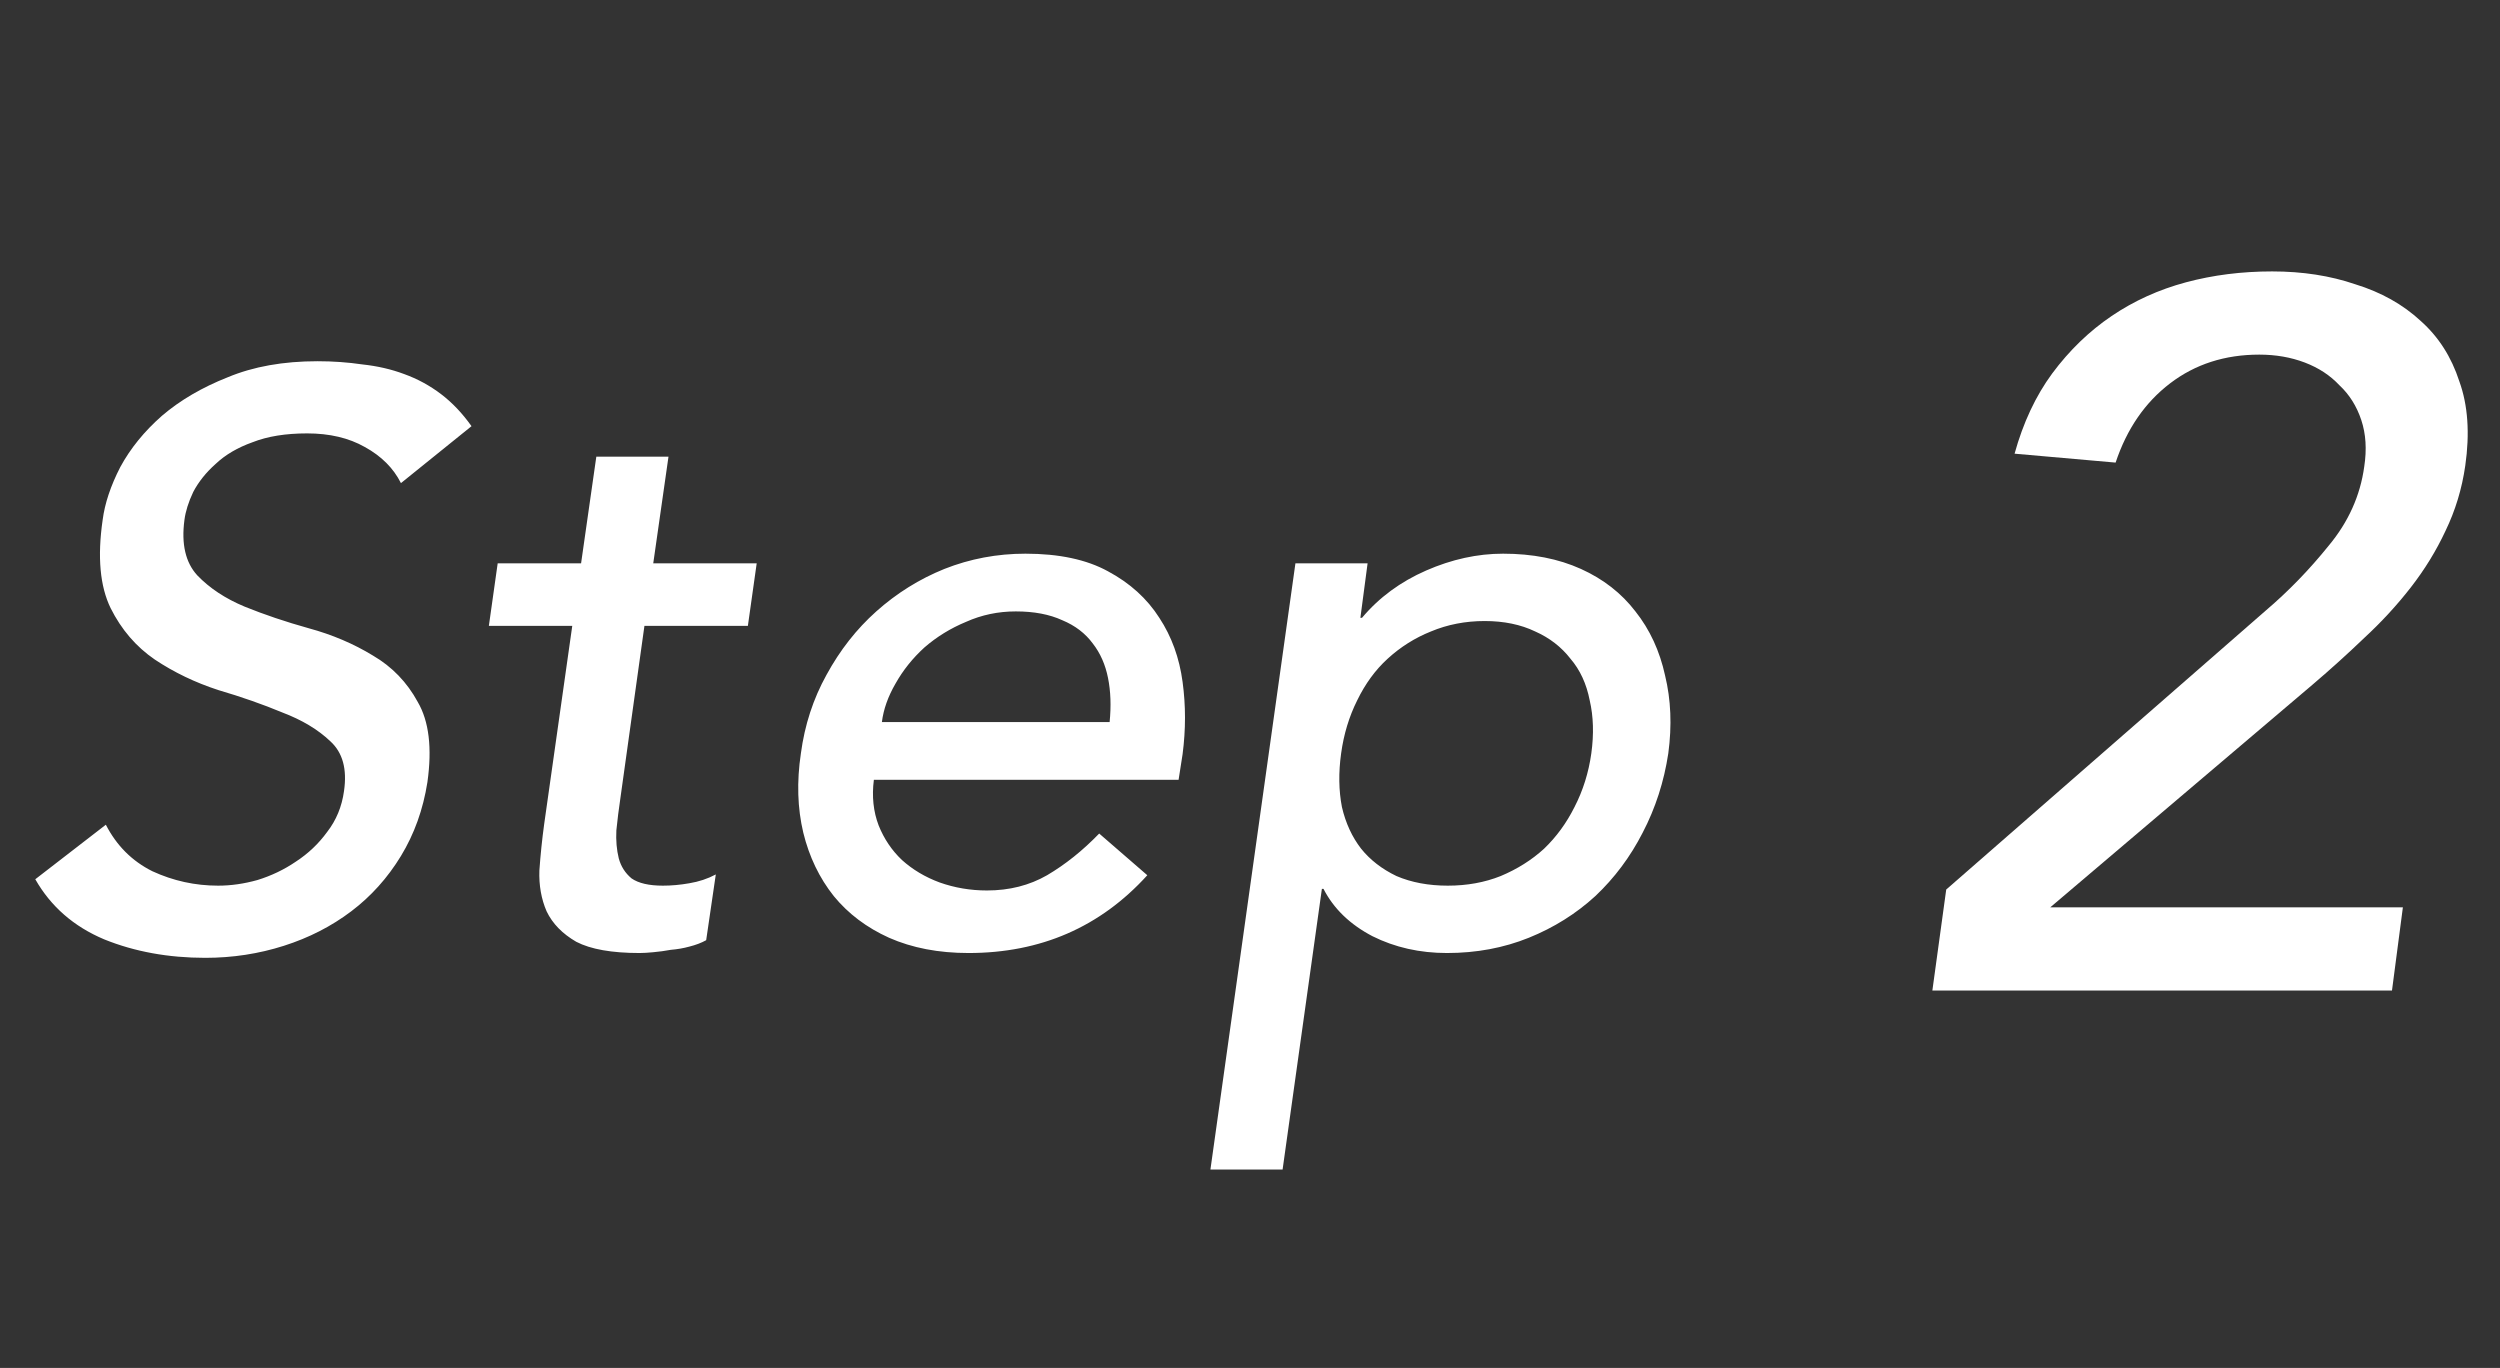
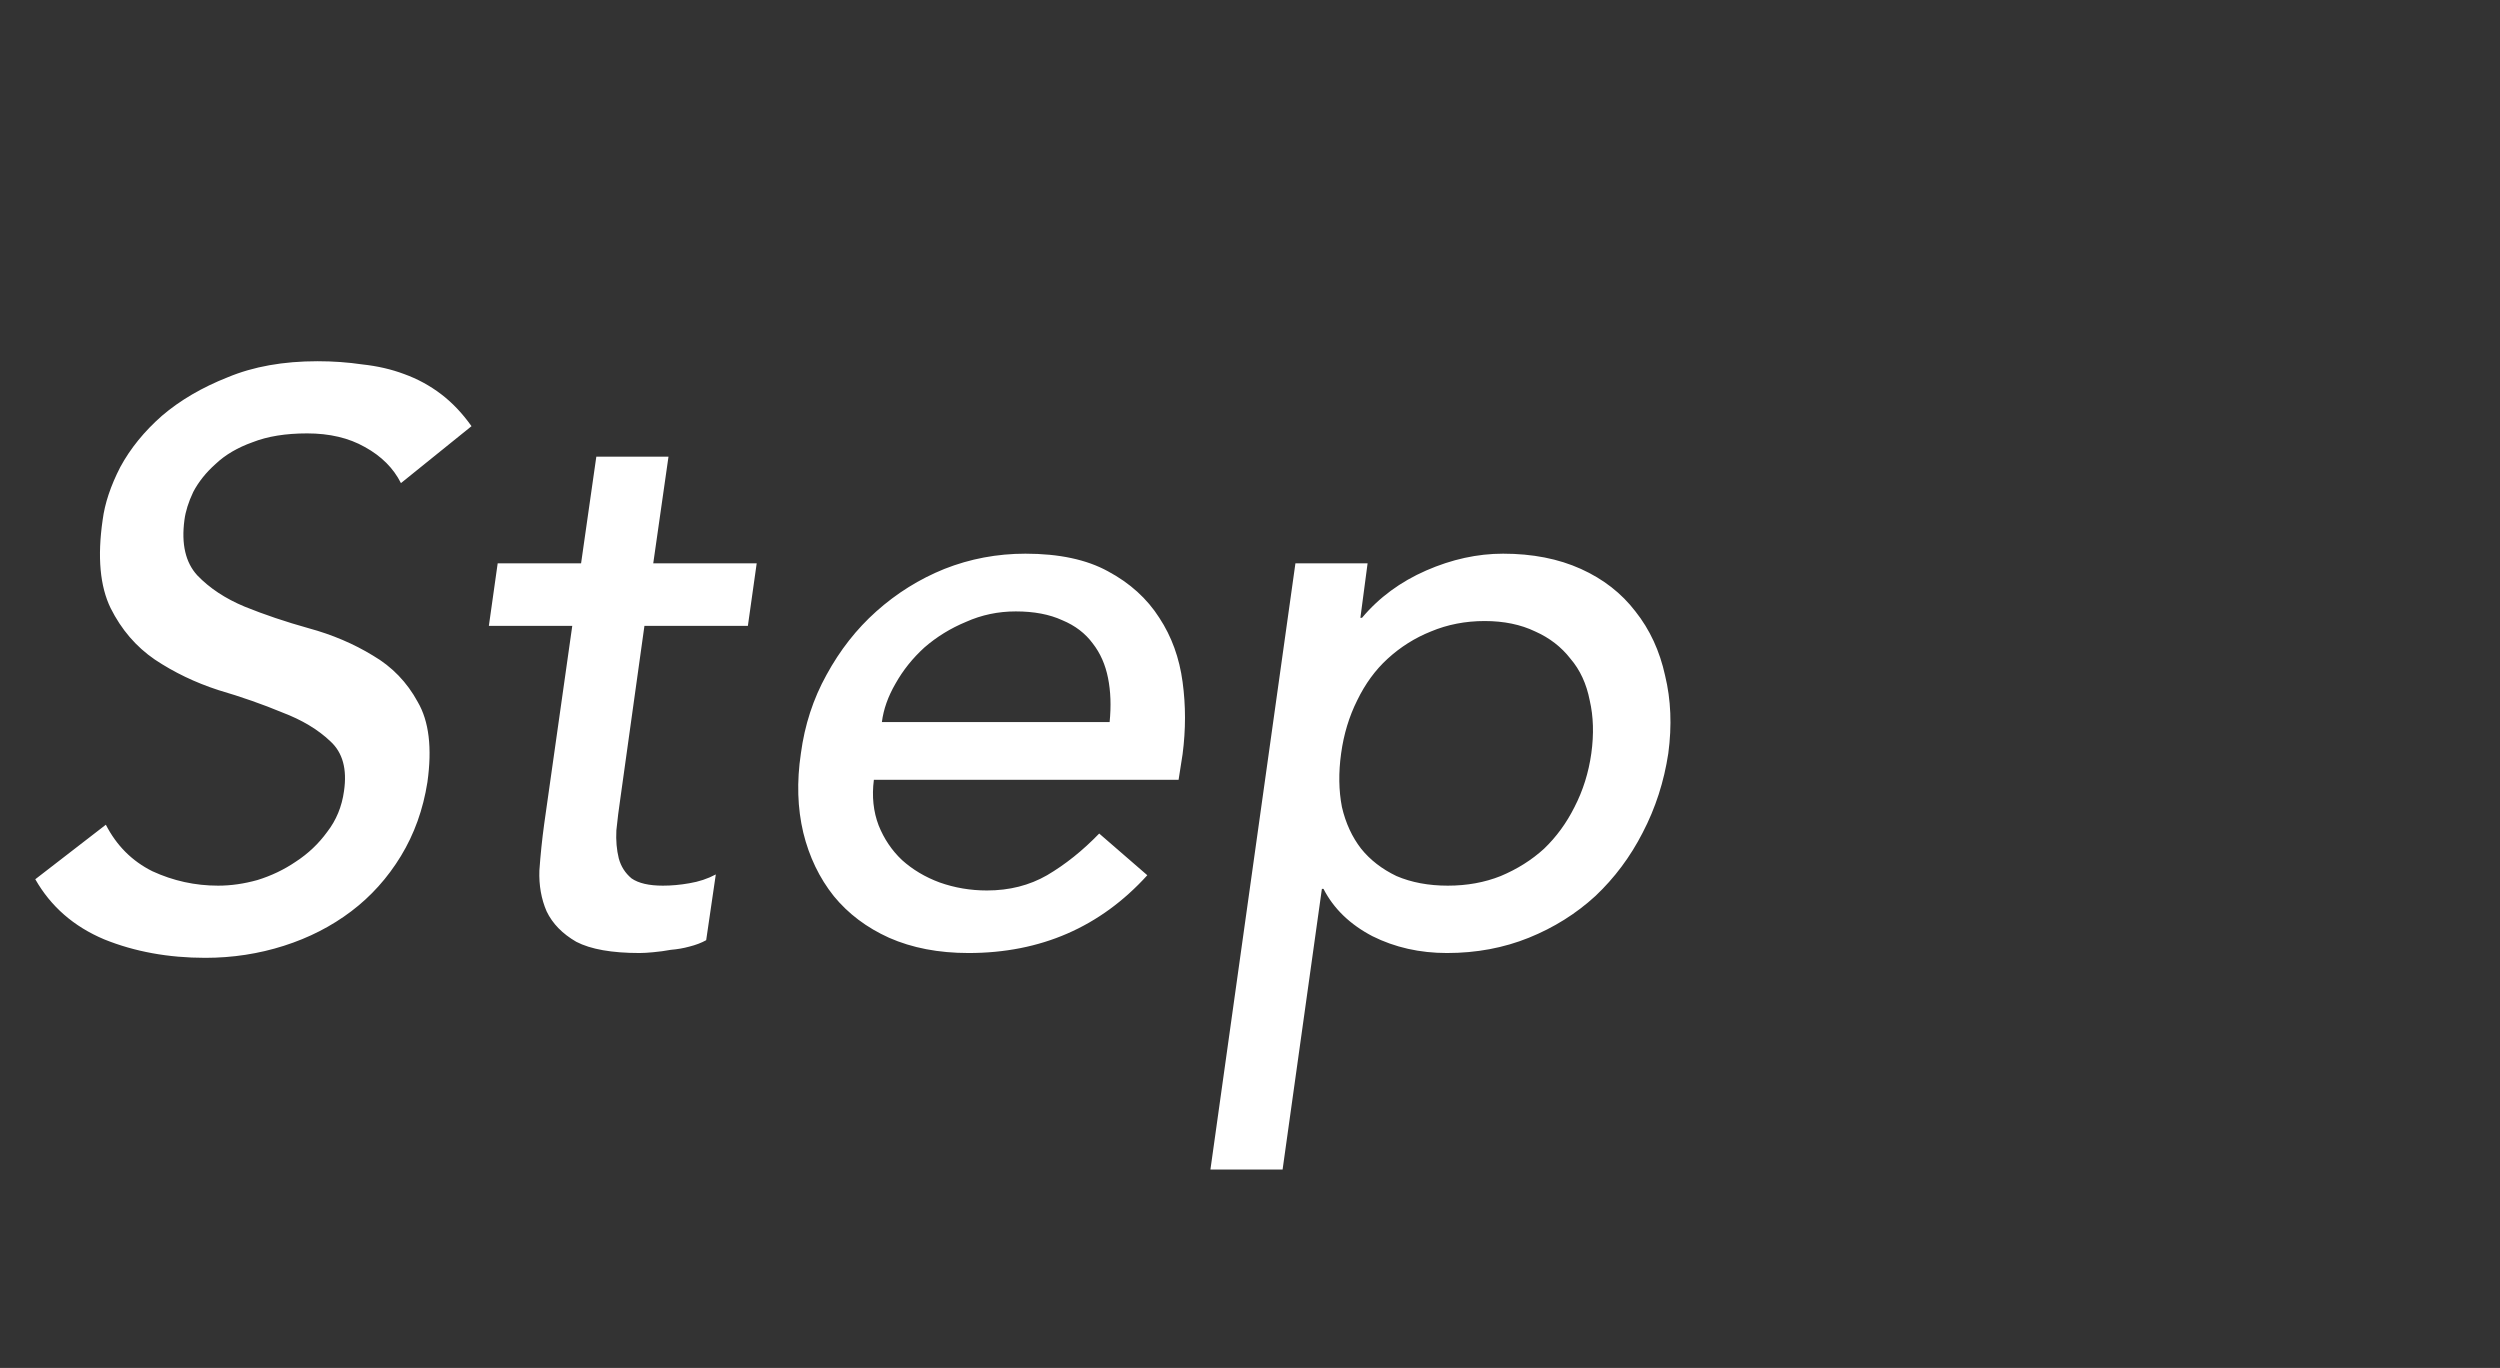
<svg xmlns="http://www.w3.org/2000/svg" width="53" height="29" viewBox="0 0 53 29" fill="none">
  <rect x="0" y="0" width="53" height="29" fill="#333333" stroke="none" />
  <path d="M2.244 17.484C2.471 17.926 2.799 18.255 3.23 18.47C3.672 18.674 4.137 18.776 4.624 18.776C4.896 18.776 5.174 18.736 5.457 18.657C5.752 18.566 6.024 18.436 6.273 18.266C6.534 18.096 6.755 17.886 6.936 17.637C7.129 17.388 7.248 17.099 7.293 16.77C7.361 16.305 7.265 15.954 7.004 15.716C6.743 15.467 6.403 15.263 5.984 15.104C5.576 14.934 5.123 14.775 4.624 14.628C4.137 14.469 3.689 14.254 3.281 13.982C2.884 13.71 2.573 13.347 2.346 12.894C2.119 12.429 2.063 11.806 2.176 11.024C2.221 10.673 2.346 10.299 2.55 9.902C2.765 9.505 3.06 9.143 3.434 8.814C3.819 8.485 4.284 8.213 4.828 7.998C5.372 7.771 6.007 7.658 6.732 7.658C7.061 7.658 7.378 7.681 7.684 7.726C8.001 7.76 8.296 7.828 8.568 7.93C8.851 8.032 9.112 8.174 9.35 8.355C9.588 8.536 9.803 8.763 9.996 9.035L8.5 10.242C8.341 9.925 8.086 9.67 7.735 9.477C7.395 9.284 6.987 9.188 6.511 9.188C6.058 9.188 5.672 9.25 5.355 9.375C5.038 9.488 4.777 9.641 4.573 9.834C4.369 10.015 4.21 10.214 4.097 10.429C3.995 10.644 3.933 10.843 3.91 11.024C3.842 11.534 3.933 11.925 4.182 12.197C4.443 12.469 4.777 12.69 5.185 12.86C5.604 13.03 6.058 13.183 6.545 13.319C7.044 13.455 7.497 13.648 7.905 13.897C8.313 14.135 8.63 14.464 8.857 14.883C9.095 15.291 9.163 15.858 9.061 16.583C8.97 17.161 8.783 17.682 8.5 18.147C8.217 18.612 7.865 19.003 7.446 19.32C7.027 19.637 6.551 19.881 6.018 20.051C5.485 20.221 4.93 20.306 4.352 20.306C3.57 20.306 2.856 20.176 2.21 19.915C1.564 19.643 1.077 19.218 0.748 18.64L2.244 17.484ZM15.855 13.268H13.662L13.152 16.923C13.118 17.15 13.09 17.376 13.067 17.603C13.056 17.818 13.073 18.017 13.118 18.198C13.164 18.368 13.254 18.51 13.39 18.623C13.538 18.725 13.759 18.776 14.053 18.776C14.235 18.776 14.422 18.759 14.614 18.725C14.818 18.691 15.005 18.629 15.175 18.538L14.971 19.932C14.869 19.989 14.75 20.034 14.614 20.068C14.49 20.102 14.359 20.125 14.223 20.136C14.099 20.159 13.974 20.176 13.849 20.187C13.736 20.198 13.64 20.204 13.56 20.204C12.971 20.204 12.523 20.125 12.217 19.966C11.923 19.796 11.713 19.581 11.588 19.32C11.475 19.059 11.424 18.77 11.435 18.453C11.458 18.124 11.492 17.796 11.537 17.467L12.132 13.268H10.364L10.551 11.942H12.319L12.642 9.681H14.172L13.849 11.942H16.042L15.855 13.268ZM18.526 16.532C18.481 16.883 18.515 17.206 18.628 17.501C18.742 17.784 18.906 18.028 19.121 18.232C19.348 18.436 19.614 18.595 19.92 18.708C20.238 18.821 20.572 18.878 20.923 18.878C21.399 18.878 21.824 18.77 22.198 18.555C22.584 18.328 22.952 18.034 23.303 17.671L24.323 18.555C23.326 19.654 22.062 20.204 20.532 20.204C19.898 20.204 19.337 20.096 18.849 19.881C18.373 19.666 17.982 19.371 17.676 18.997C17.37 18.612 17.155 18.164 17.03 17.654C16.906 17.133 16.889 16.572 16.979 15.971C17.059 15.37 17.24 14.815 17.523 14.305C17.807 13.784 18.158 13.336 18.577 12.962C19.008 12.577 19.49 12.276 20.022 12.061C20.566 11.846 21.139 11.738 21.739 11.738C22.453 11.738 23.037 11.863 23.49 12.112C23.955 12.361 24.318 12.69 24.578 13.098C24.839 13.495 25.003 13.948 25.071 14.458C25.139 14.957 25.139 15.467 25.071 15.988L24.986 16.532H18.526ZM23.524 15.308C23.558 14.968 23.547 14.656 23.49 14.373C23.434 14.09 23.326 13.846 23.167 13.642C23.009 13.427 22.793 13.262 22.521 13.149C22.249 13.024 21.921 12.962 21.535 12.962C21.161 12.962 20.81 13.036 20.481 13.183C20.153 13.319 19.858 13.5 19.597 13.727C19.348 13.954 19.144 14.209 18.985 14.492C18.827 14.764 18.73 15.036 18.696 15.308H23.524ZM27.463 11.942H28.993L28.84 13.098H28.874C29.236 12.667 29.69 12.333 30.234 12.095C30.778 11.857 31.322 11.738 31.866 11.738C32.489 11.738 33.039 11.846 33.515 12.061C33.991 12.276 34.376 12.577 34.671 12.962C34.977 13.347 35.186 13.801 35.3 14.322C35.424 14.832 35.447 15.382 35.368 15.971C35.277 16.572 35.096 17.133 34.824 17.654C34.563 18.164 34.229 18.612 33.821 18.997C33.413 19.371 32.942 19.666 32.41 19.881C31.877 20.096 31.299 20.204 30.676 20.204C30.098 20.204 29.571 20.085 29.095 19.847C28.619 19.598 28.273 19.263 28.058 18.844H28.024L27.191 24.794H25.661L27.463 11.942ZM31.475 13.166C31.067 13.166 30.687 13.24 30.336 13.387C29.996 13.523 29.69 13.716 29.418 13.965C29.157 14.203 28.942 14.498 28.772 14.849C28.602 15.189 28.488 15.563 28.432 15.971C28.375 16.379 28.381 16.759 28.449 17.11C28.528 17.45 28.664 17.745 28.857 17.994C29.049 18.232 29.299 18.425 29.605 18.572C29.922 18.708 30.285 18.776 30.693 18.776C31.101 18.776 31.475 18.708 31.815 18.572C32.166 18.425 32.472 18.232 32.733 17.994C32.993 17.745 33.209 17.45 33.379 17.11C33.56 16.759 33.679 16.379 33.736 15.971C33.792 15.563 33.781 15.189 33.702 14.849C33.634 14.498 33.498 14.203 33.294 13.965C33.101 13.716 32.852 13.523 32.546 13.387C32.24 13.24 31.883 13.166 31.475 13.166Z" fill="white" />
-   <path d="M41.26 18.858L48.043 12.936C48.519 12.53 48.96 12.075 49.366 11.571C49.786 11.067 50.038 10.507 50.122 9.891C50.178 9.527 50.157 9.198 50.059 8.904C49.961 8.61 49.807 8.365 49.597 8.169C49.401 7.959 49.156 7.798 48.862 7.686C48.568 7.574 48.246 7.518 47.896 7.518C47.168 7.518 46.538 7.721 46.006 8.127C45.474 8.533 45.089 9.093 44.851 9.807L42.709 9.618C42.891 8.96 43.157 8.393 43.507 7.917C43.871 7.427 44.291 7.021 44.767 6.699C45.243 6.377 45.768 6.139 46.342 5.985C46.916 5.831 47.525 5.754 48.169 5.754C48.813 5.754 49.401 5.845 49.933 6.027C50.479 6.195 50.941 6.454 51.319 6.804C51.697 7.14 51.97 7.567 52.138 8.085C52.32 8.589 52.362 9.184 52.264 9.87C52.194 10.36 52.054 10.822 51.844 11.256C51.648 11.676 51.403 12.075 51.109 12.453C50.815 12.831 50.486 13.188 50.122 13.524C49.772 13.86 49.408 14.189 49.03 14.511L43.465 19.236H50.941L50.71 21H40.966L41.26 18.858Z" fill="white" />
</svg>